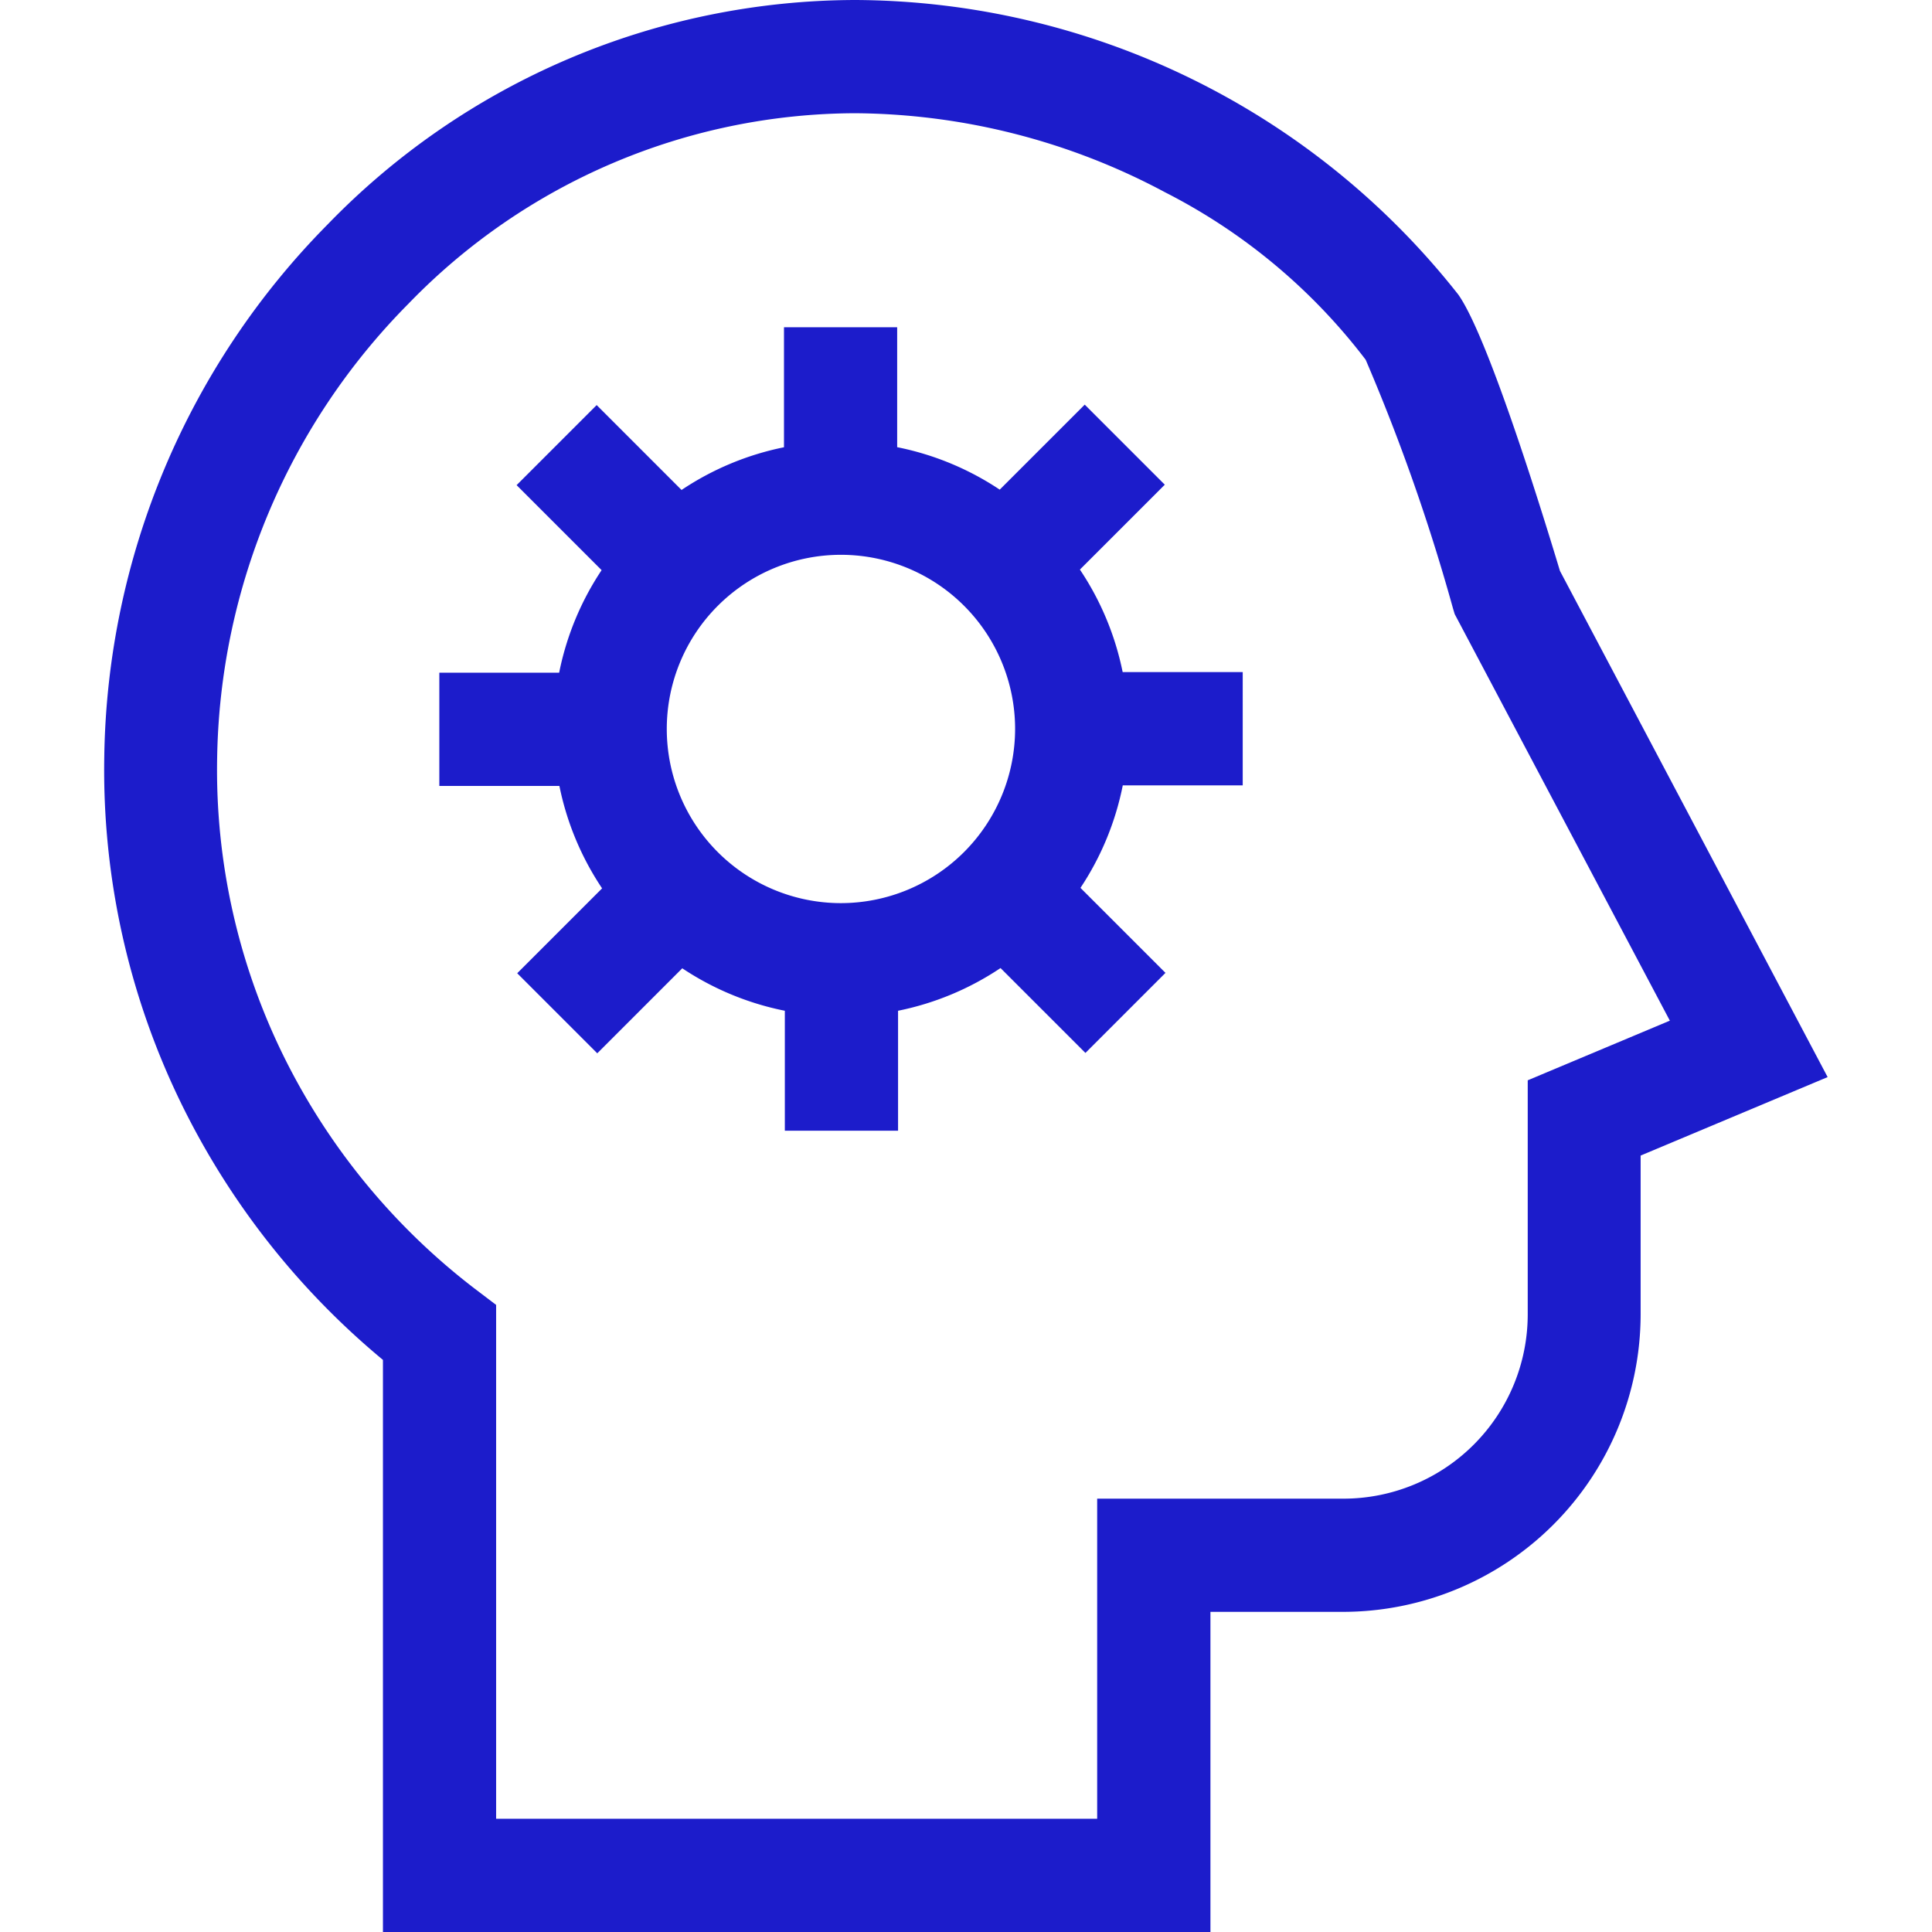
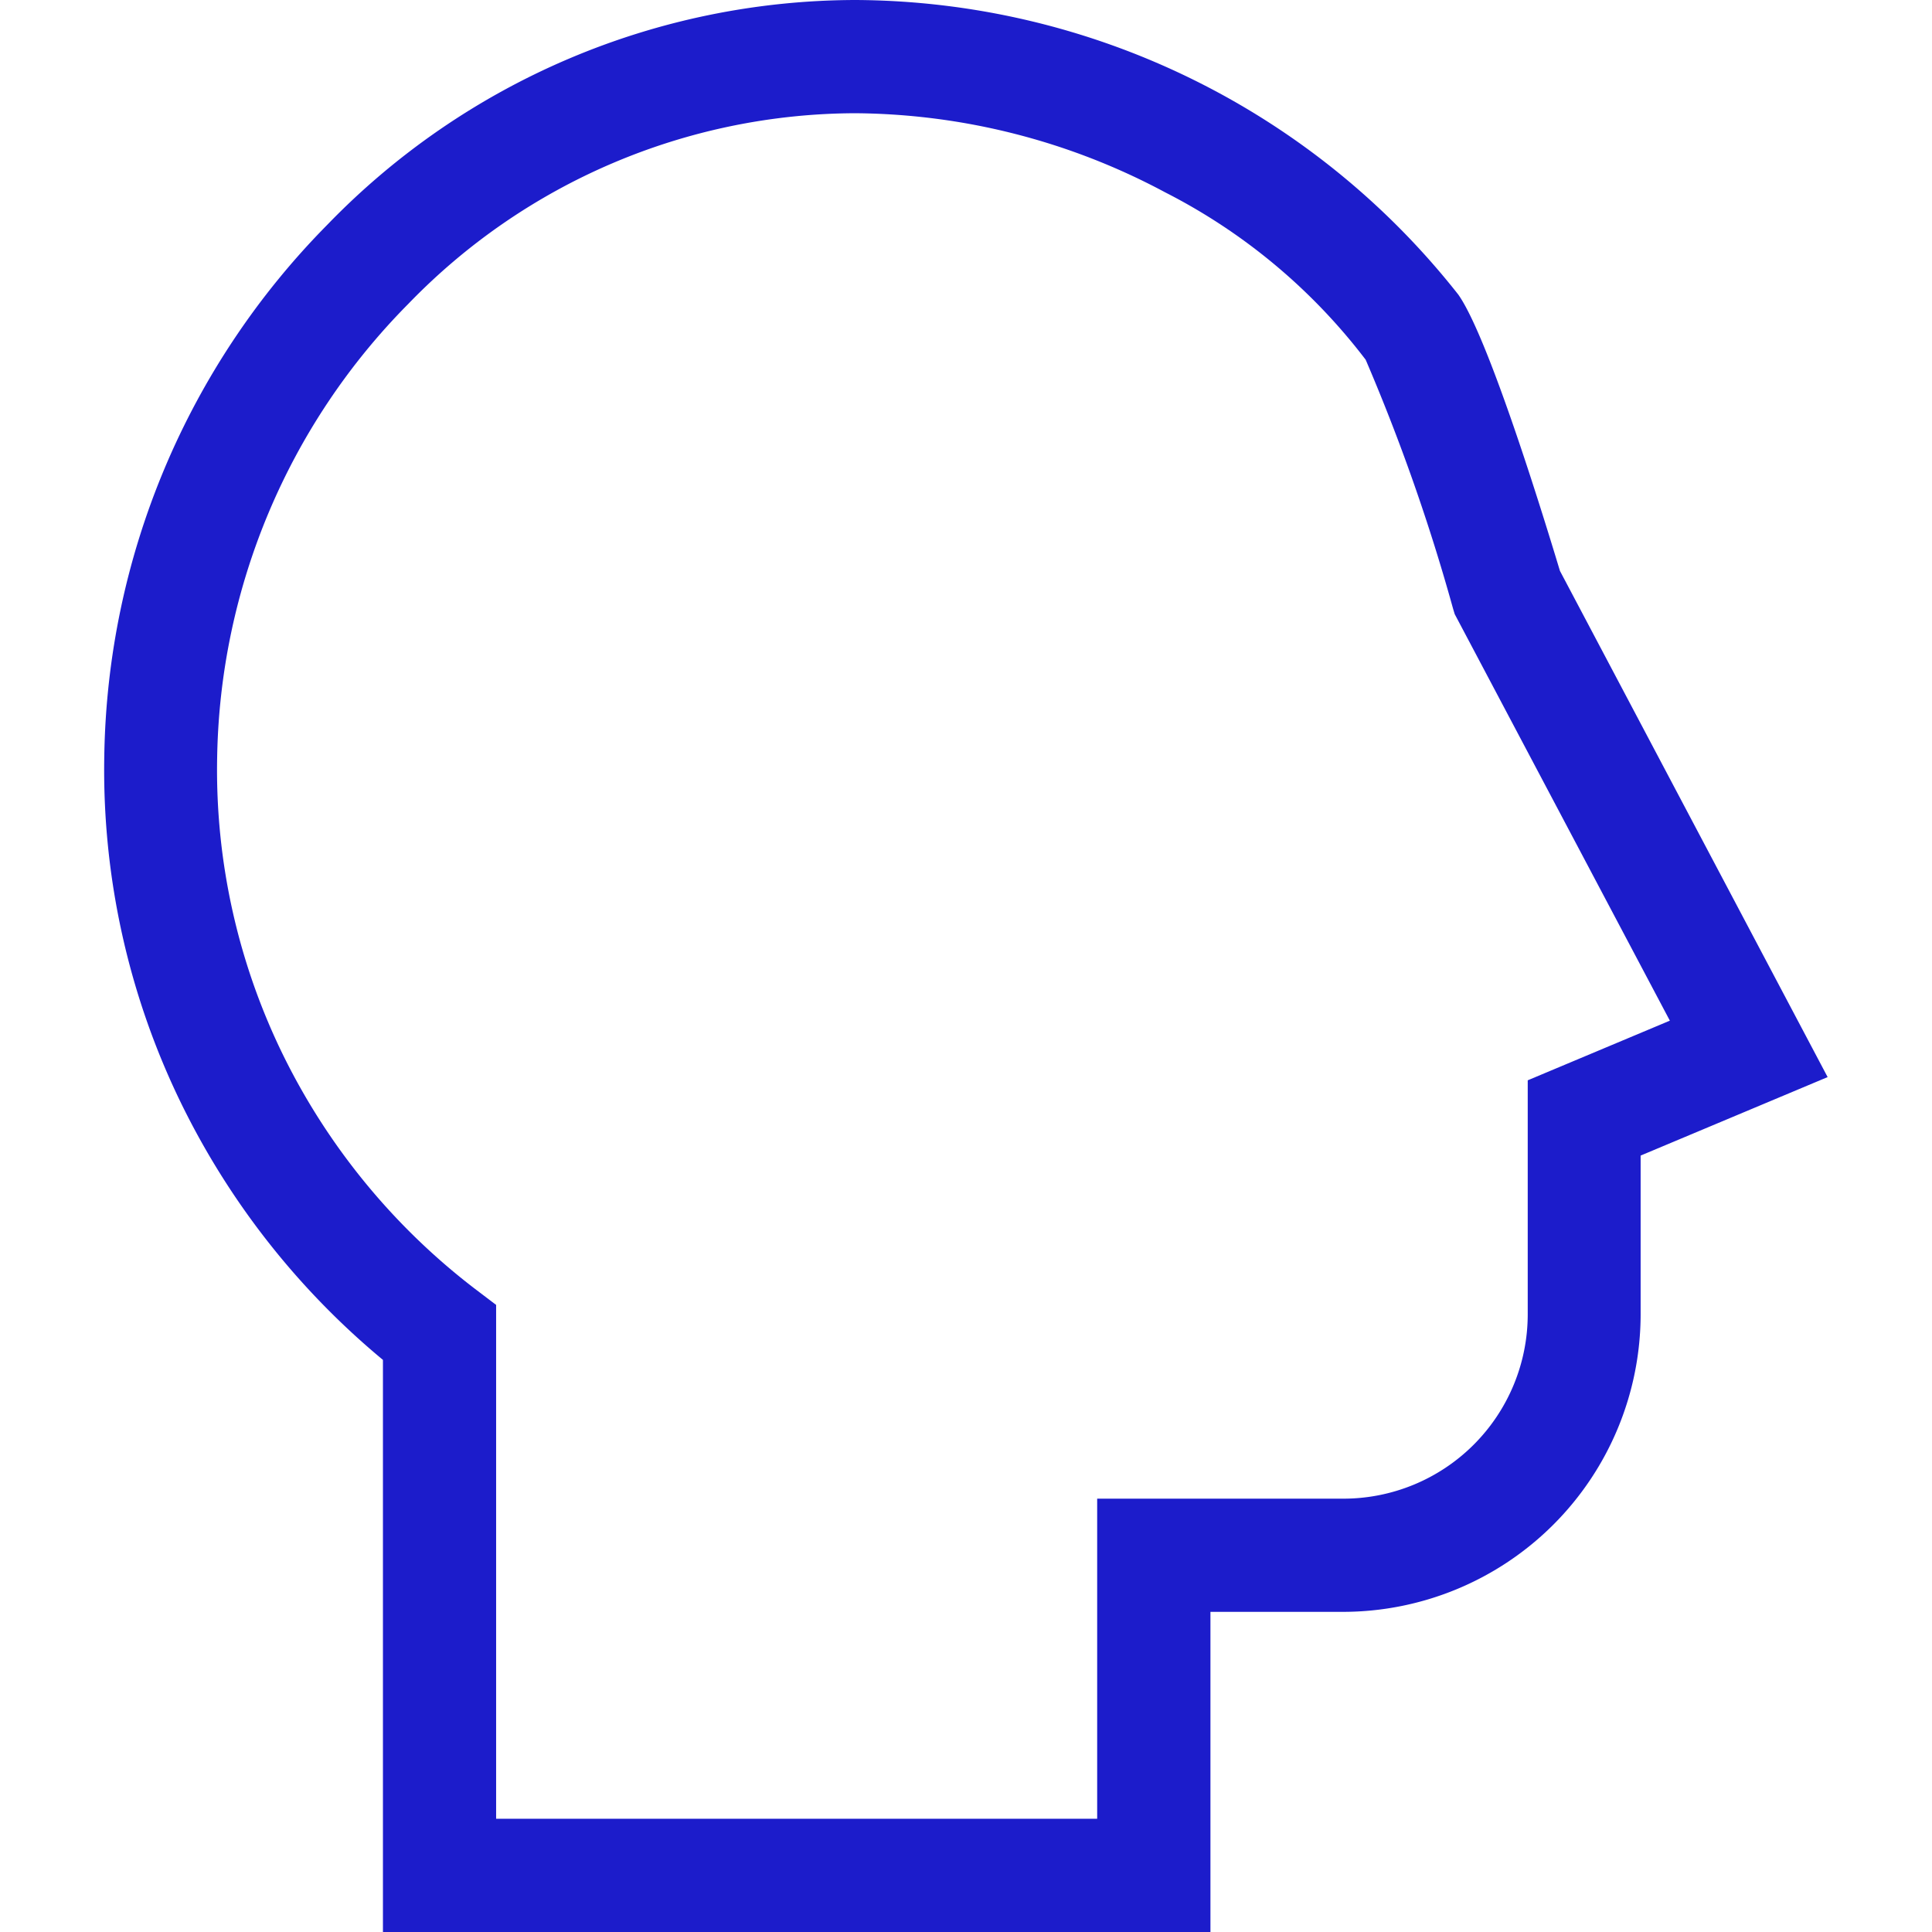
<svg xmlns="http://www.w3.org/2000/svg" width="48" height="48" viewBox="0 0 48 48">
  <g id="Grupo_14" data-name="Grupo 14" transform="translate(-634 -992)">
    <g id="Grupo_7" data-name="Grupo 7" transform="translate(608.973 992)">
      <path id="Trazado_23" data-name="Trazado 23" d="M63.783,14.183c-.552-1.83-1.815-5.859-2.525-6.864A19.173,19.173,0,0,0,46.278,0,18.3,18.3,0,0,0,33.163,5.58a19.189,19.189,0,0,0-5.545,13.2,18.881,18.881,0,0,0,1.97,8.754,19.272,19.272,0,0,0,4.953,6.252V48H55.1V40.046h3.3a7.4,7.4,0,0,0,7.388-7.388V28.71l4.646-1.95Zm-.8,12.657v5.818A4.581,4.581,0,0,1,58.4,37.234H52.286v7.953H37.353V32.42L36.8,32a16.436,16.436,0,0,1-4.7-5.708,16.1,16.1,0,0,1-1.678-7.463A16.389,16.389,0,0,1,35.169,7.552,15.5,15.5,0,0,1,46.278,2.813a16.54,16.54,0,0,1,7.694,1.964,14.577,14.577,0,0,1,4.985,4.161,48.721,48.721,0,0,1,2.172,6.188l.04.132,5.345,10.1Z" transform="translate(0)" fill="#1c1ccb" />
-       <path id="Trazado_24" data-name="Trazado 24" d="M132.315,92.739l2.109-2.109-1.989-1.989-2.112,2.112a7.1,7.1,0,0,0-2.548-1.055v-2.98h-2.812V89.7a7.1,7.1,0,0,0-2.545,1.061l-2.109-2.109-1.989,1.989,2.112,2.112a7.1,7.1,0,0,0-1.055,2.548H116.4v2.813h2.983a7.1,7.1,0,0,0,1.061,2.545l-2.109,2.109,1.989,1.989,2.112-2.112a7.1,7.1,0,0,0,2.548,1.055v2.98h2.813V103.7a7.1,7.1,0,0,0,2.546-1.061l2.109,2.109,1.989-1.989-2.112-2.112A7.1,7.1,0,0,0,133.38,98.1h2.98V95.285h-2.983A7.1,7.1,0,0,0,132.315,92.739Zm-5.937,8.287a4.327,4.327,0,1,1,4.327-4.327A4.332,4.332,0,0,1,126.378,101.026Z" transform="translate(-80.458 -78.588)" fill="#1c1ccb" />
    </g>
    <g id="Rectángulo_34" data-name="Rectángulo 34" transform="translate(634 992)" fill="none" stroke="#000" stroke-width="1" opacity="0">
-       <rect width="48" height="48" stroke="none" />
-       <rect x="0.5" y="0.5" width="47" height="47" fill="none" />
-     </g>
+       </g>
  </g>
</svg>